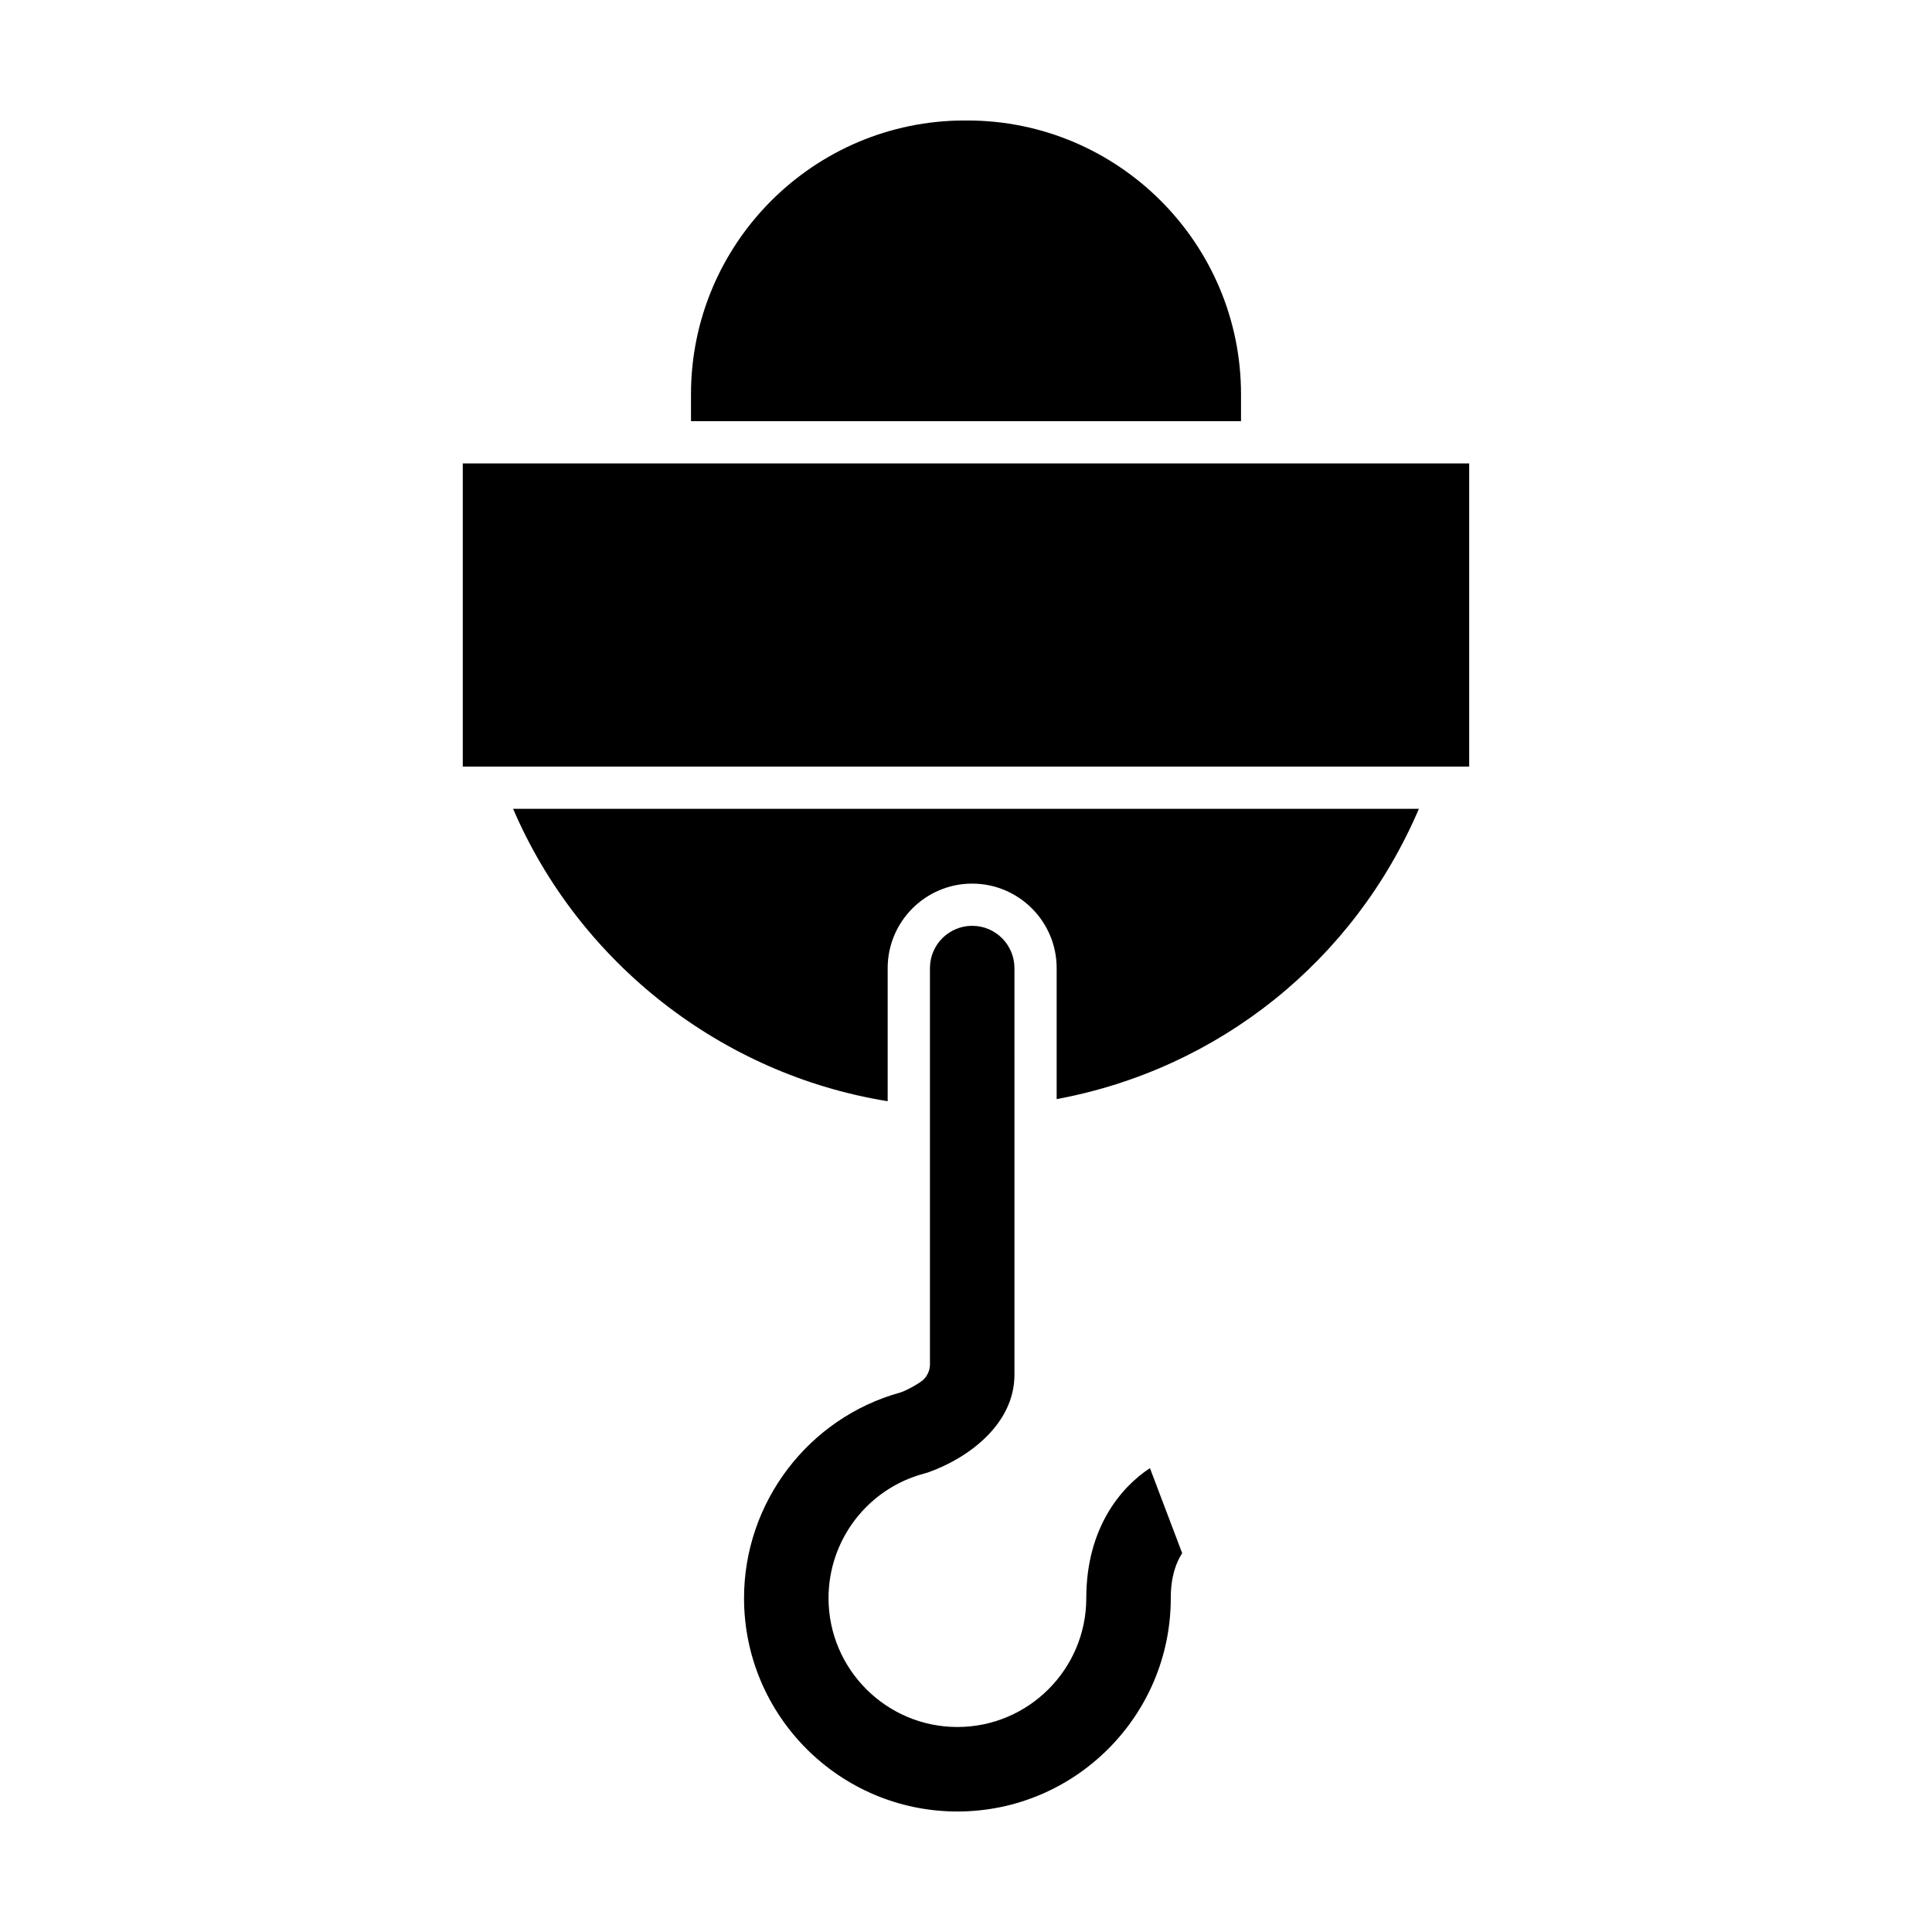
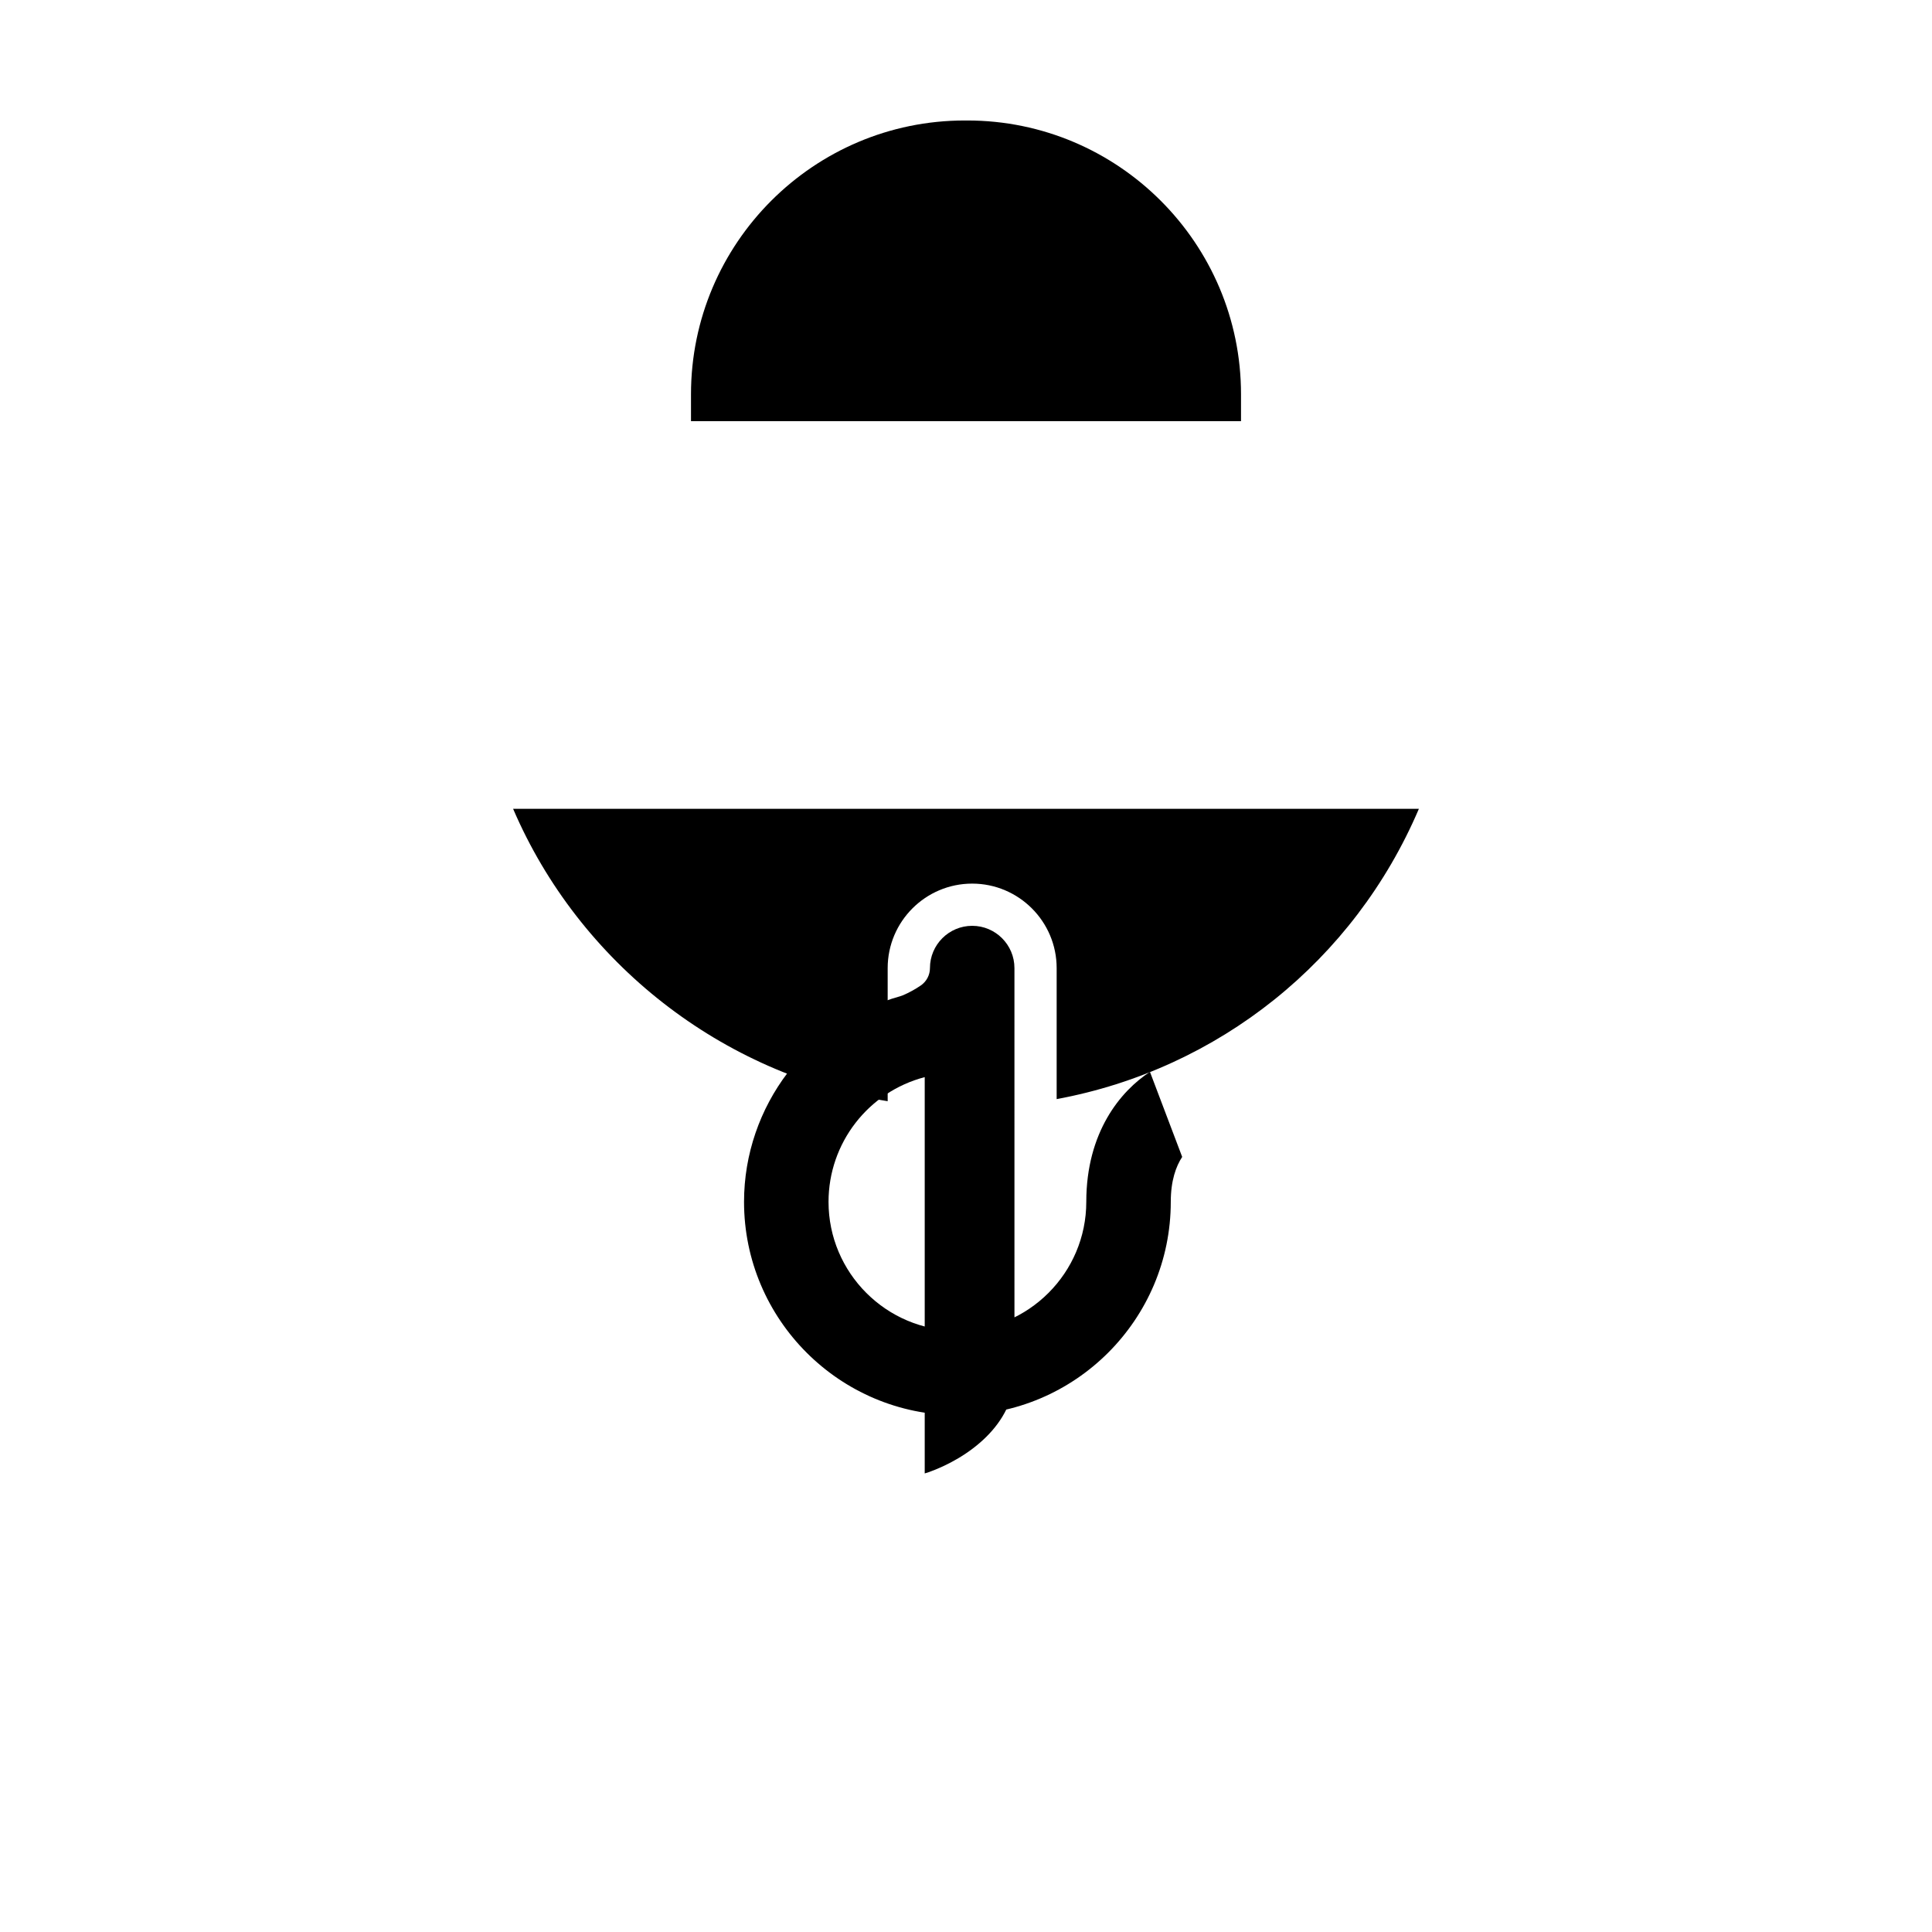
<svg xmlns="http://www.w3.org/2000/svg" fill="#000000" width="800px" height="800px" version="1.1" viewBox="144 144 512 512">
  <g>
    <path d="m399.66 175.93c-40 0-72.539 32.539-72.539 72.539v7.152h145.76v-7.152c0-40-32.539-72.539-72.539-72.539z" />
-     <path d="m389.06 534.47c0.312-0.078 0.594-0.164 0.871-0.262 10.574-3.723 22.91-12.73 22.91-25.891l-0.004-107.77c0-6.172-5.023-11.195-11.195-11.195-6.176 0-11.195 5.023-11.195 11.195v105.02c0 1.824-0.891 3.539-2.391 4.586-1.391 0.973-3.254 1.996-4.863 2.664-0.211 0.086-0.426 0.156-0.648 0.223-24.355 6.762-41.367 29.164-41.367 54.477 0 31.184 25.367 56.547 56.543 56.547 31.18 0 56.547-25.363 56.547-56.547 0-5.613 1.375-9.398 3.023-11.906l-8.543-22.539c-7.769 5.078-16.871 15.973-16.871 34.445 0 18.832-15.324 34.156-34.156 34.156s-34.152-15.324-34.152-34.156c0.004-15.531 10.484-29.121 25.492-33.047z" />
+     <path d="m389.06 534.47c0.312-0.078 0.594-0.164 0.871-0.262 10.574-3.723 22.91-12.73 22.91-25.891l-0.004-107.77c0-6.172-5.023-11.195-11.195-11.195-6.176 0-11.195 5.023-11.195 11.195c0 1.824-0.891 3.539-2.391 4.586-1.391 0.973-3.254 1.996-4.863 2.664-0.211 0.086-0.426 0.156-0.648 0.223-24.355 6.762-41.367 29.164-41.367 54.477 0 31.184 25.367 56.547 56.543 56.547 31.18 0 56.547-25.363 56.547-56.547 0-5.613 1.375-9.398 3.023-11.906l-8.543-22.539c-7.769 5.078-16.871 15.973-16.871 34.445 0 18.832-15.324 34.156-34.156 34.156s-34.152-15.324-34.152-34.156c0.004-15.531 10.484-29.121 25.492-33.047z" />
    <path d="m520.02 358.35h-240.04c17.551 40.879 55.359 70.418 99.262 77.48v-35.273c0-12.348 10.043-22.391 22.391-22.391s22.391 10.043 22.391 22.391v34.719c42.996-7.969 78.824-36.699 95.992-76.926z" />
-     <path d="m266.64 266.81h266.71v80.34h-266.71z" />
  </g>
</svg>